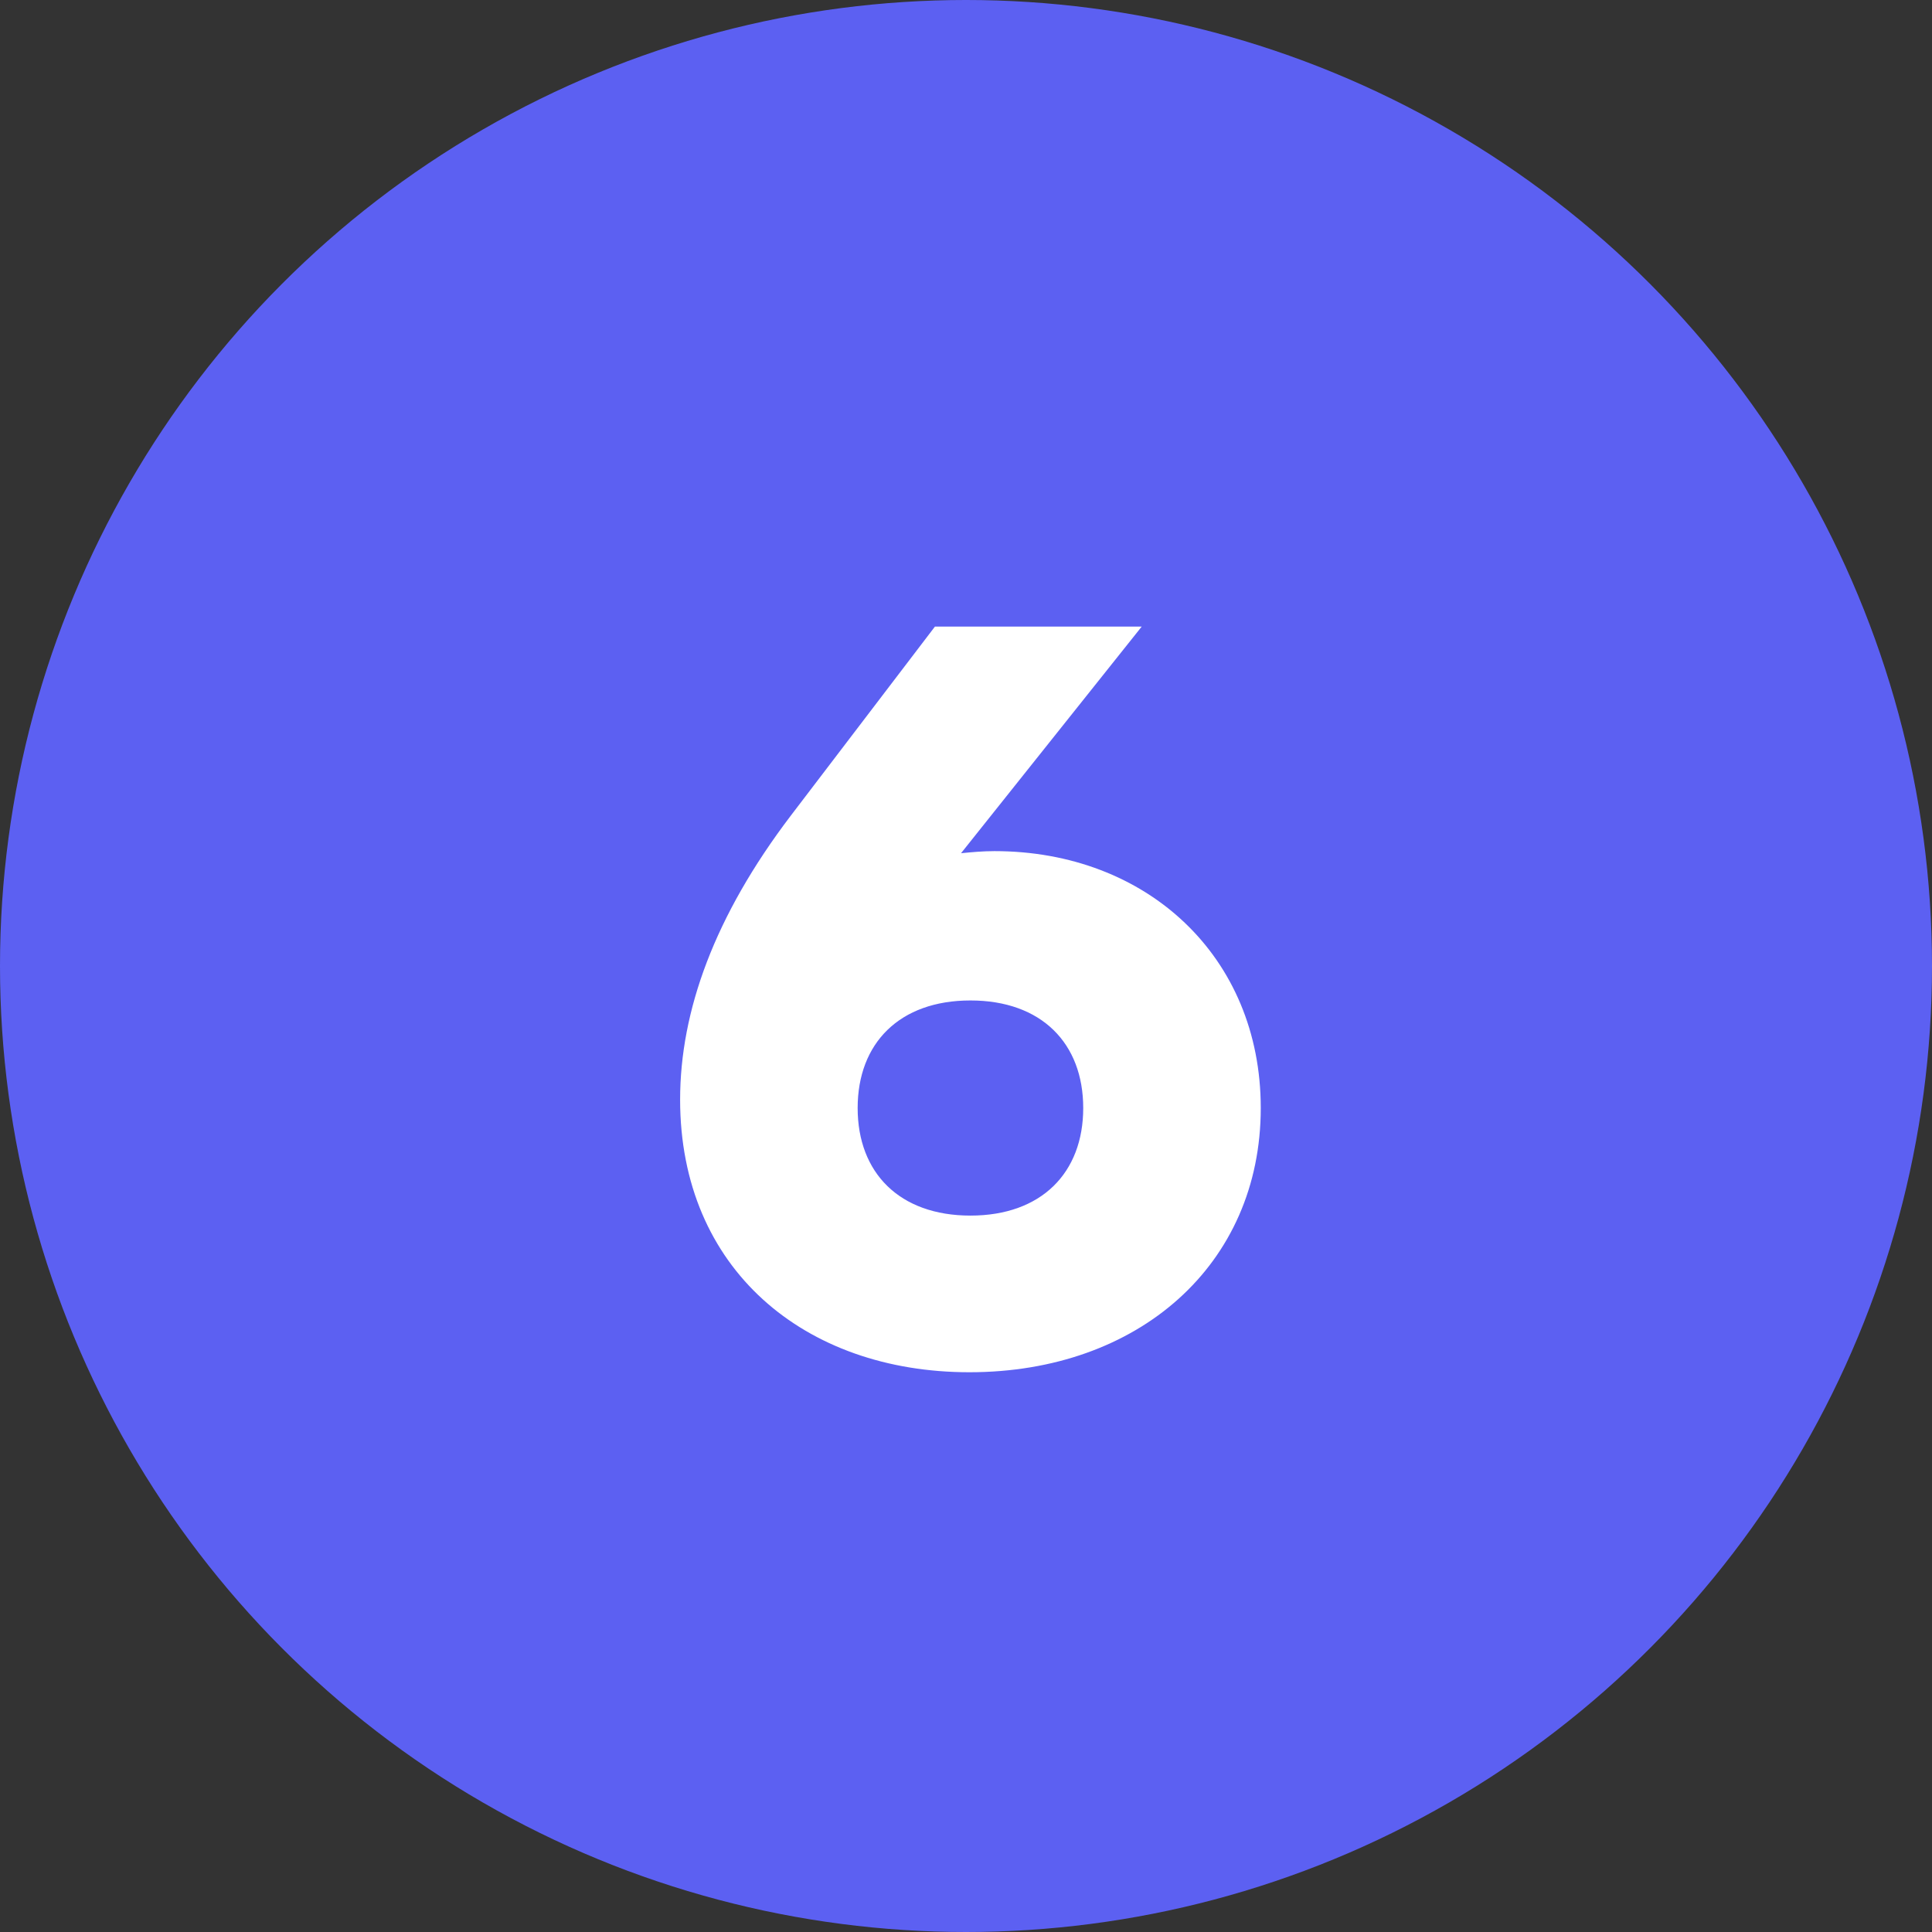
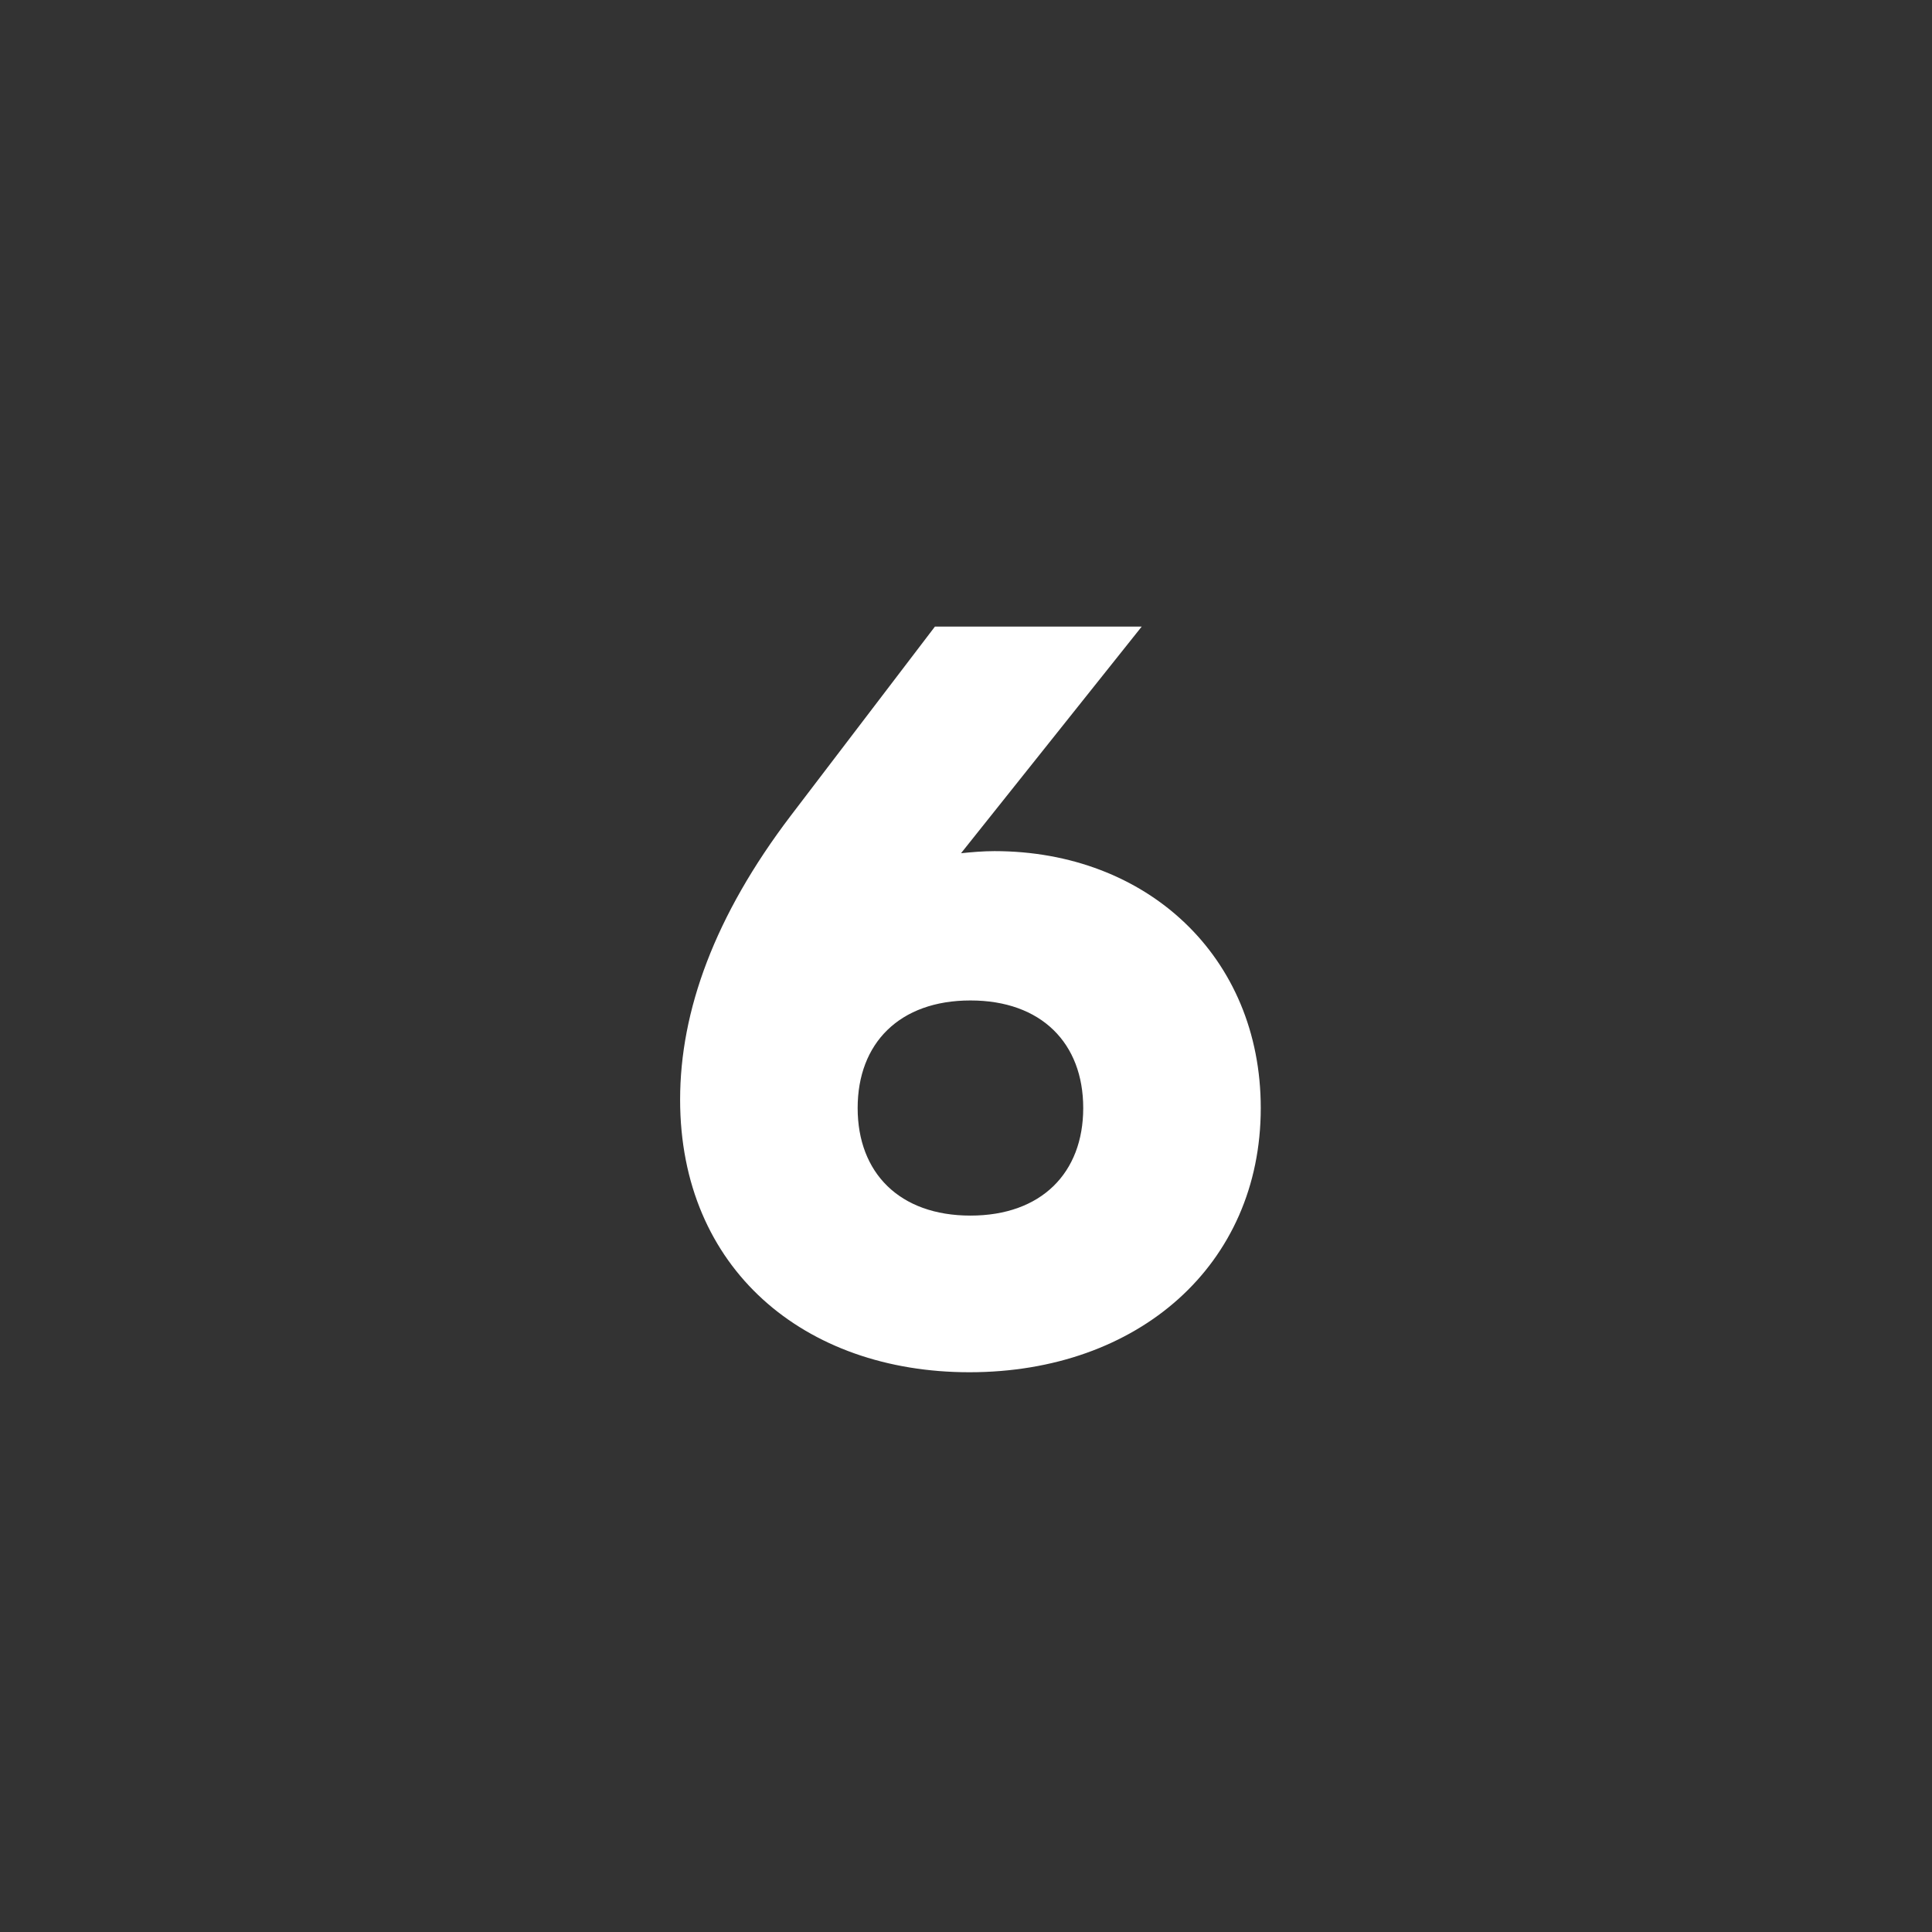
<svg xmlns="http://www.w3.org/2000/svg" width="37" height="37" viewBox="0 0 37 37" fill="none">
  <rect x="0" y="0" width="37" height="37" fill="#333333" stroke="none" />
-   <circle cx="18.5" cy="18.5" r="18.5" fill="#5C60F2" />
  <path d="M19.045 16.3C21.965 16.3 24.145 18.32 24.145 21.22C24.145 24.22 21.805 26.28 18.565 26.28C15.405 26.28 13.025 24.3 13.025 21.06C13.025 19.36 13.685 17.54 15.145 15.62L17.905 12H21.865L18.405 16.34C18.605 16.32 18.825 16.3 19.045 16.3ZM18.585 23.28C19.945 23.28 20.745 22.46 20.745 21.22C20.745 19.98 19.945 19.16 18.585 19.16C17.225 19.16 16.425 19.98 16.425 21.22C16.425 22.46 17.225 23.28 18.585 23.28Z" fill="white" />
</svg>